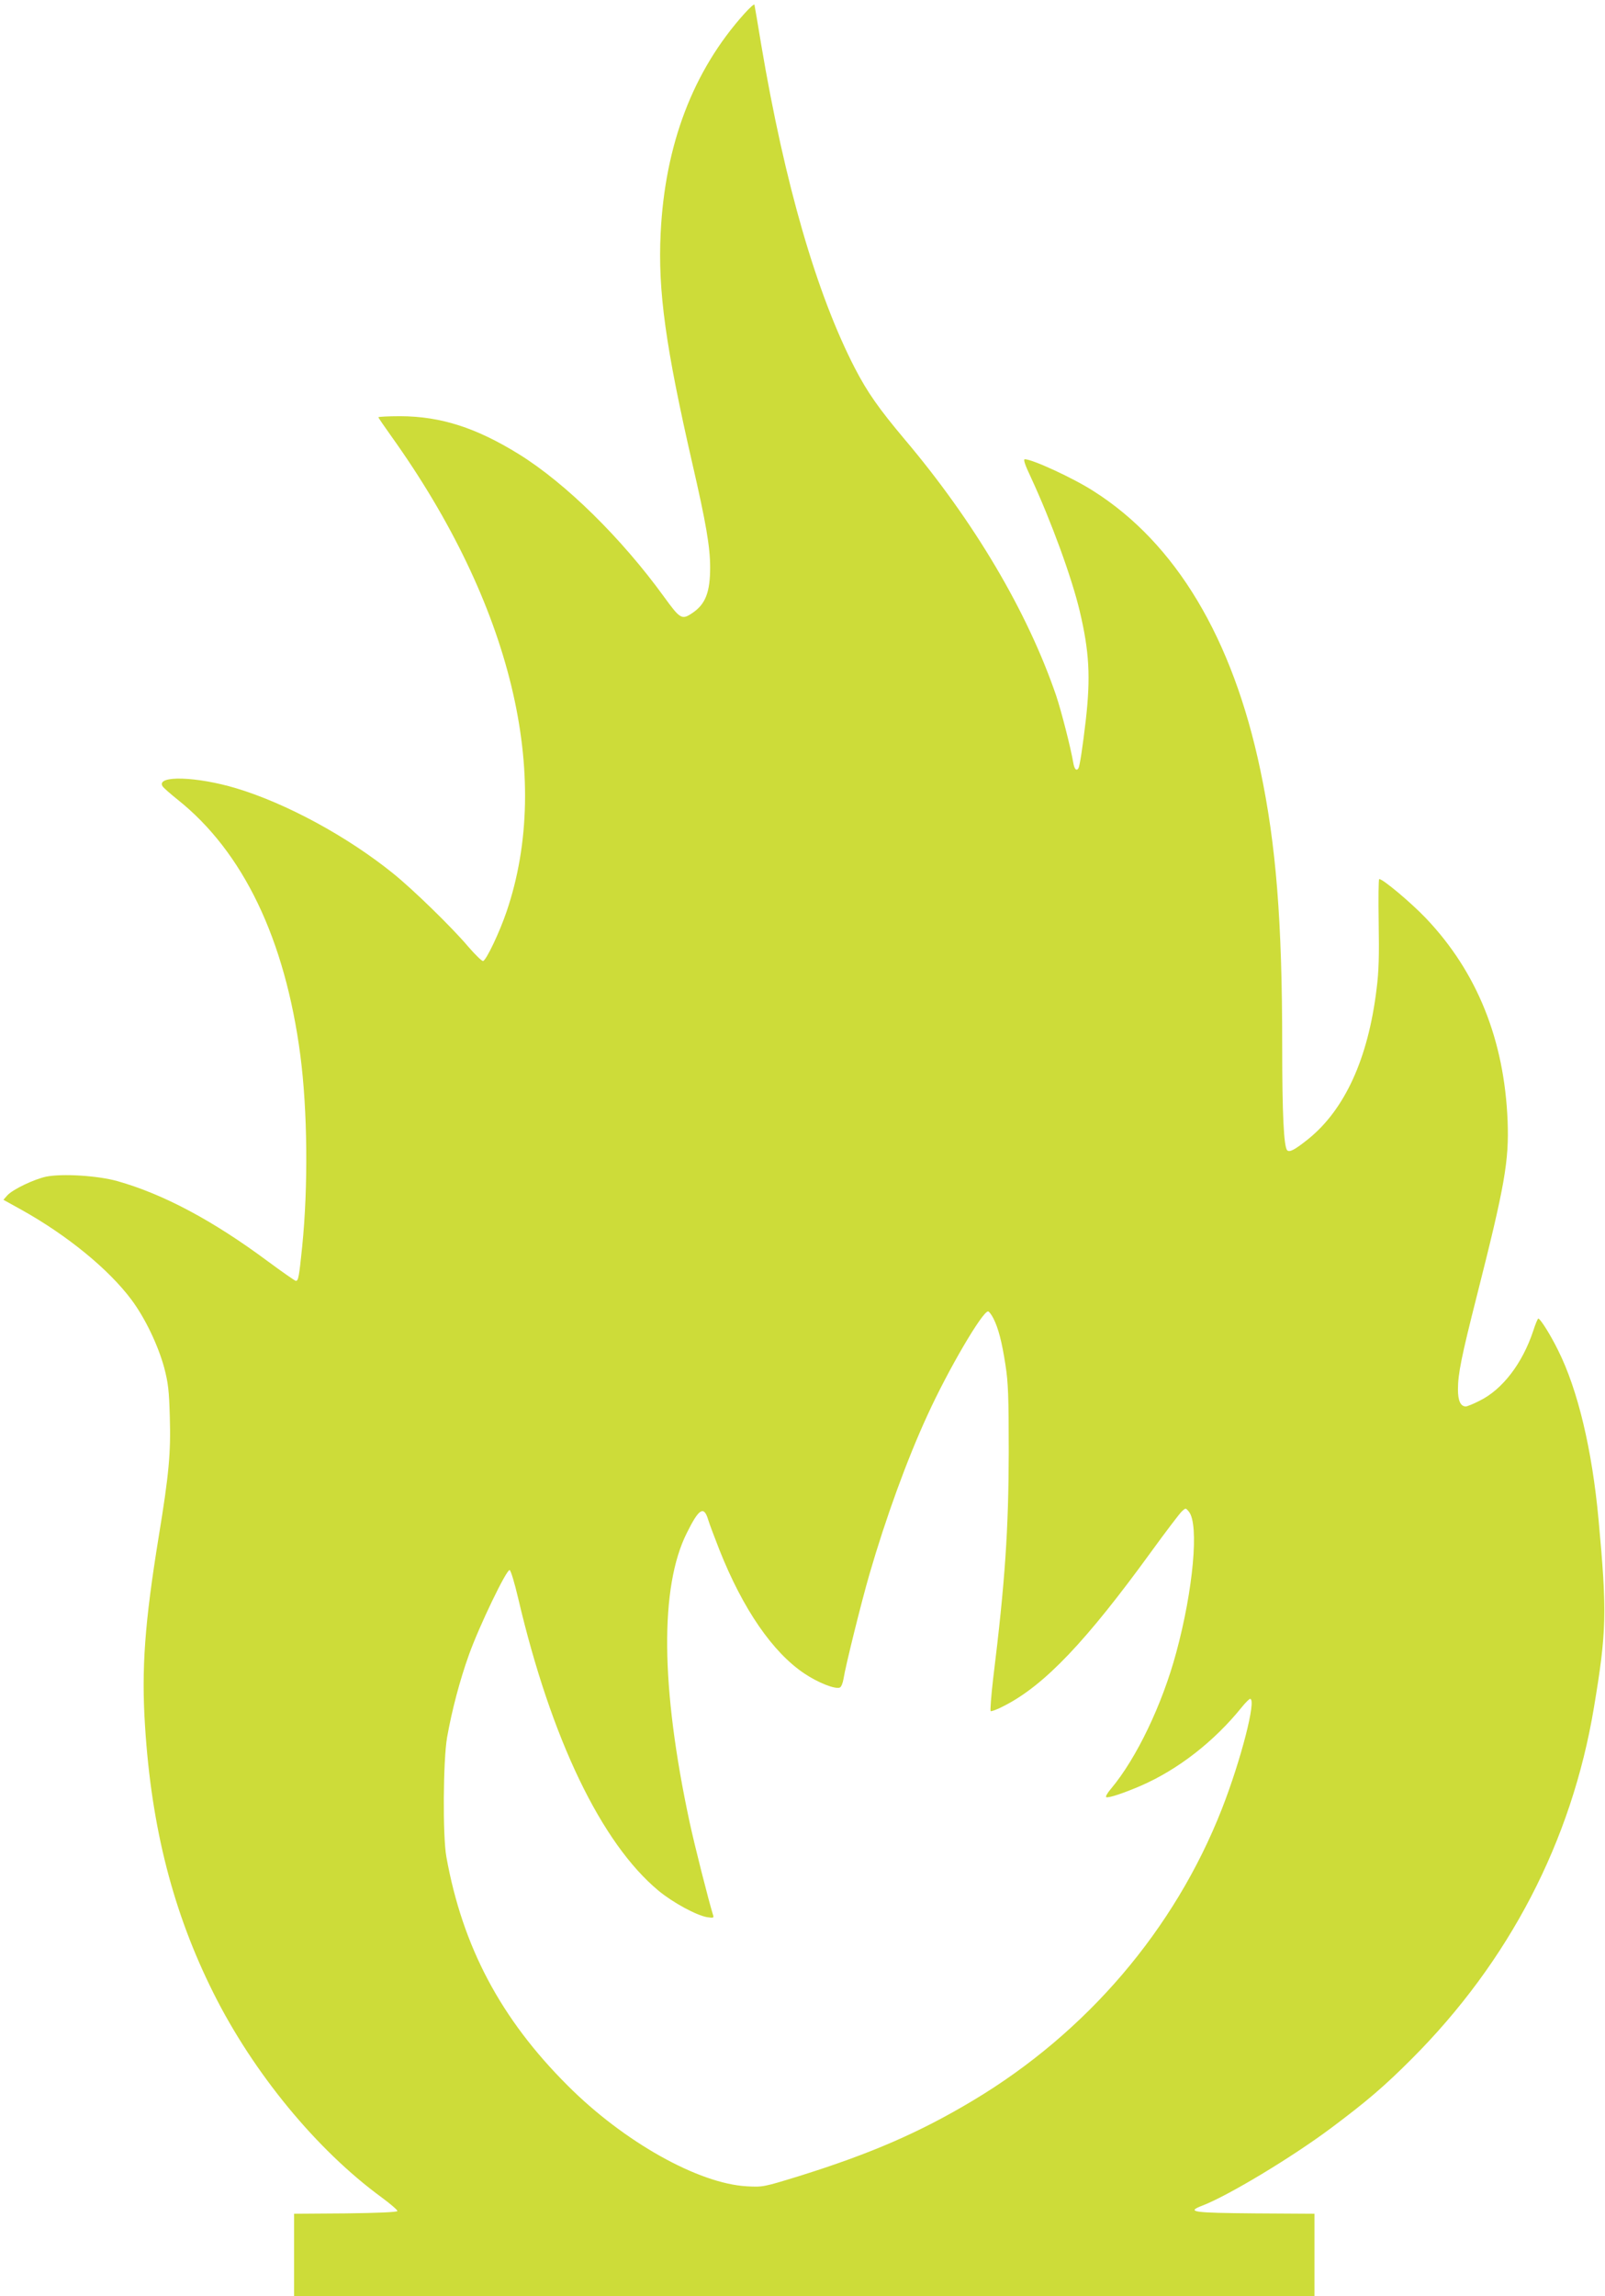
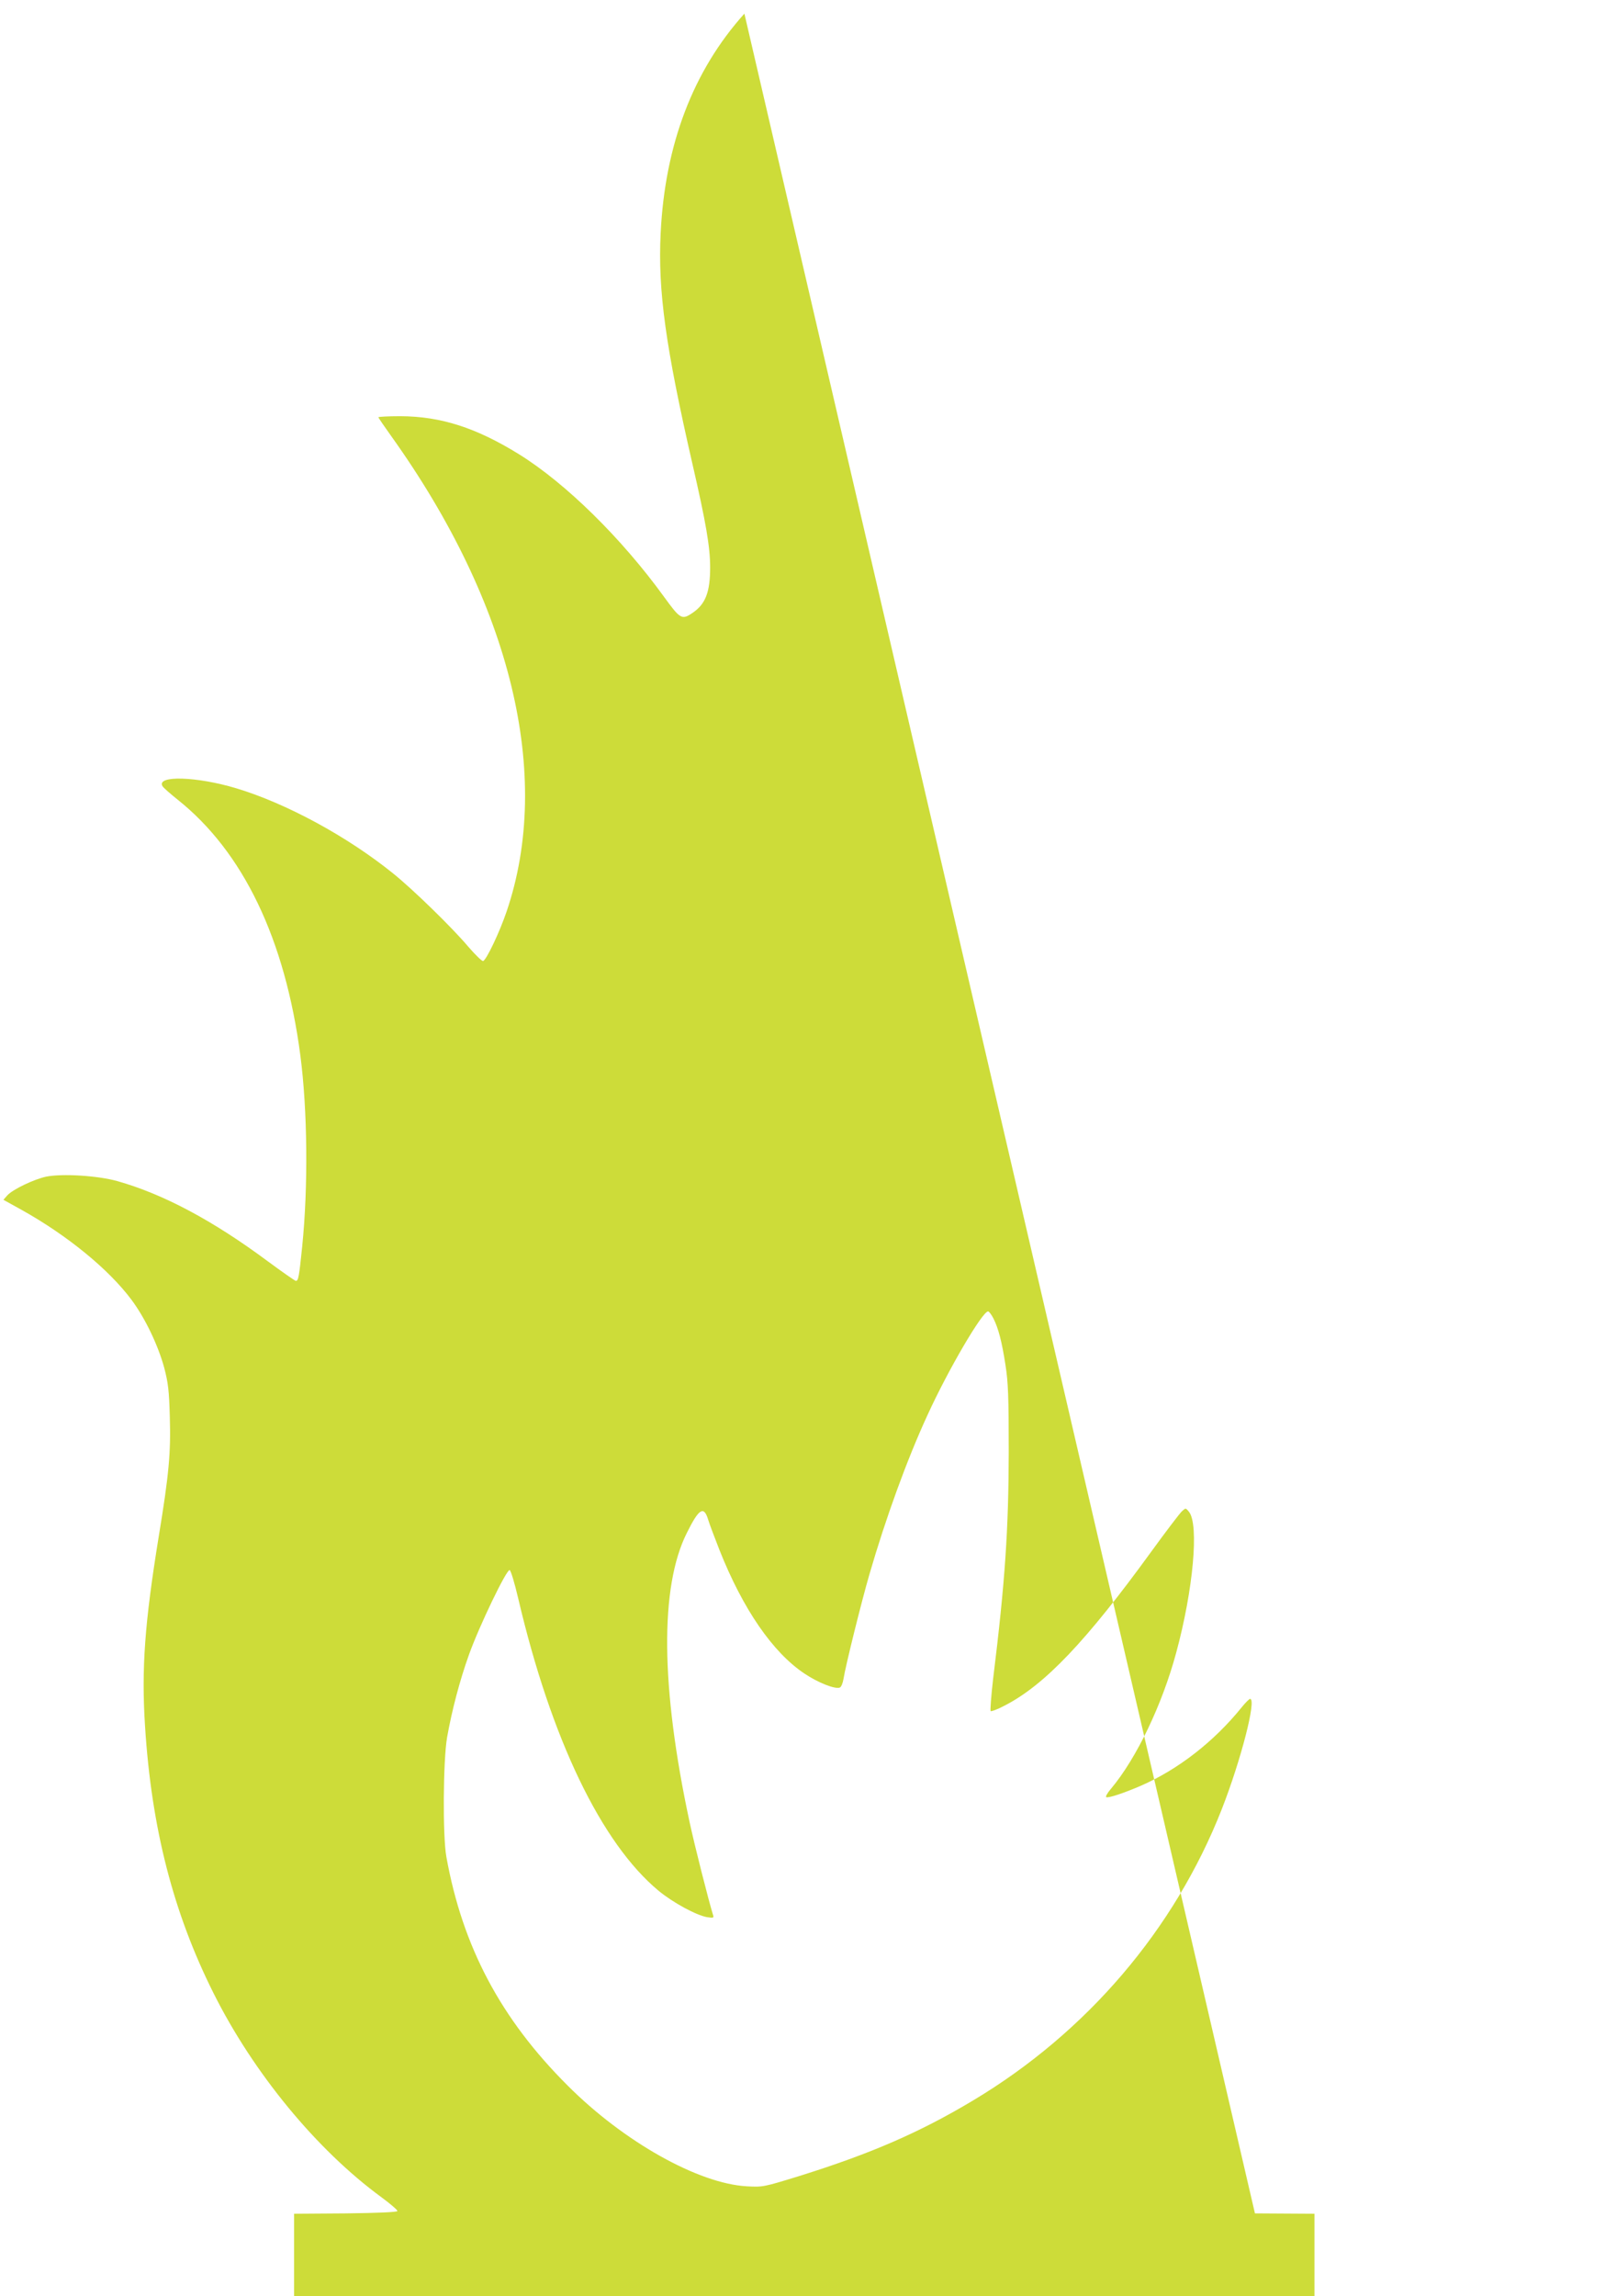
<svg xmlns="http://www.w3.org/2000/svg" version="1.0" width="895pt" height="1280pt" viewBox="0 0 895 1280" preserveAspectRatio="xMidYMid meet">
  <g transform="translate(0,1280) scale(0.1,-0.1)" fill="#cddc39" stroke="none">
-     <path d="M4151 12724 c-286 -318 -443 -730 -467 -1224 -16 -321 28 -635 177 -1285 76 -330 99 -464 99 -578 0 -138 -26 -205 -99 -254 -59 -40 -68 -34 -158 90 -237 327 -548 633 -809 795 -239 148 -436 211 -661 212 -68 0 -123 -3 -123 -6 0 -3 33 -51 73 -107 668 -935 900 -1890 642 -2648 -38 -113 -113 -271 -131 -276 -6 -2 -43 34 -82 79 -90 107 -313 324 -422 411 -256 206 -594 389 -873 473 -220 66 -446 73 -411 12 5 -9 43 -42 84 -75 366 -291 600 -778 685 -1427 40 -306 44 -732 10 -1066 -17 -165 -21 -190 -35 -190 -5 0 -75 49 -155 108 -308 229 -585 376 -840 448 -110 31 -308 43 -398 25 -68 -15 -184 -70 -216 -104 l-22 -25 103 -57 c254 -142 484 -330 611 -500 76 -102 148 -252 183 -380 22 -85 27 -127 31 -275 6 -199 -5 -319 -62 -666 -78 -480 -97 -736 -76 -1059 36 -567 158 -1039 382 -1486 222 -444 575 -873 936 -1137 50 -37 90 -71 89 -77 -2 -6 -109 -11 -289 -13 l-287 -2 0 -230 0 -230 2845 0 2845 0 0 230 0 230 -332 2 c-348 3 -385 8 -294 43 144 55 501 270 719 433 199 149 295 231 448 384 545 545 893 1215 1017 1958 71 424 74 532 26 1050 -36 391 -116 724 -225 942 -42 86 -100 178 -111 178 -3 0 -16 -30 -28 -68 -60 -181 -171 -327 -299 -390 -35 -18 -70 -32 -77 -32 -29 0 -44 31 -44 95 0 87 20 185 105 520 157 619 180 753 172 975 -18 453 -170 831 -455 1131 -83 87 -240 219 -261 219 -4 0 -5 -109 -3 -242 3 -185 1 -274 -12 -373 -47 -386 -177 -669 -379 -833 -76 -61 -106 -77 -119 -64 -19 19 -28 199 -28 583 0 694 -34 1120 -122 1537 -154 734 -471 1264 -931 1555 -112 72 -340 177 -382 177 -10 0 0 -30 35 -104 111 -240 226 -553 271 -743 53 -224 61 -366 34 -605 -18 -155 -34 -258 -41 -270 -11 -18 -23 -6 -29 30 -14 83 -67 290 -96 376 -161 469 -457 969 -846 1429 -142 169 -206 260 -275 393 -214 414 -392 1028 -523 1804 -19 118 -37 219 -38 224 -2 5 -27 -18 -56 -50z m1388 -7272 c28 -55 48 -131 68 -262 15 -95 18 -178 18 -485 -1 -431 -20 -720 -87 -1263 -11 -95 -17 -176 -14 -180 4 -3 40 10 79 31 223 115 454 358 817 858 82 113 159 214 171 225 21 19 21 19 39 -3 57 -71 24 -435 -71 -785 -78 -290 -222 -590 -363 -758 -21 -24 -33 -46 -27 -48 15 -5 98 23 191 63 208 90 410 247 564 438 21 26 42 47 47 47 37 0 -51 -342 -158 -615 -263 -670 -753 -1244 -1386 -1623 -297 -178 -570 -297 -974 -423 -195 -60 -199 -61 -289 -56 -270 15 -687 249 -999 562 -373 372 -586 774 -676 1275 -21 116 -18 537 4 665 27 152 71 319 122 461 58 162 210 477 227 472 7 -3 28 -74 48 -159 183 -781 463 -1364 783 -1629 80 -66 211 -137 271 -147 34 -5 38 -4 32 13 -25 81 -103 388 -131 519 -161 751 -166 1309 -15 1610 68 137 95 153 119 74 7 -24 36 -100 63 -169 131 -330 297 -571 474 -689 76 -51 170 -88 197 -78 8 3 17 25 21 50 10 66 99 426 145 584 90 310 209 638 323 885 115 252 306 578 338 578 5 0 18 -17 29 -38z" />
+     <path d="M4151 12724 c-286 -318 -443 -730 -467 -1224 -16 -321 28 -635 177 -1285 76 -330 99 -464 99 -578 0 -138 -26 -205 -99 -254 -59 -40 -68 -34 -158 90 -237 327 -548 633 -809 795 -239 148 -436 211 -661 212 -68 0 -123 -3 -123 -6 0 -3 33 -51 73 -107 668 -935 900 -1890 642 -2648 -38 -113 -113 -271 -131 -276 -6 -2 -43 34 -82 79 -90 107 -313 324 -422 411 -256 206 -594 389 -873 473 -220 66 -446 73 -411 12 5 -9 43 -42 84 -75 366 -291 600 -778 685 -1427 40 -306 44 -732 10 -1066 -17 -165 -21 -190 -35 -190 -5 0 -75 49 -155 108 -308 229 -585 376 -840 448 -110 31 -308 43 -398 25 -68 -15 -184 -70 -216 -104 l-22 -25 103 -57 c254 -142 484 -330 611 -500 76 -102 148 -252 183 -380 22 -85 27 -127 31 -275 6 -199 -5 -319 -62 -666 -78 -480 -97 -736 -76 -1059 36 -567 158 -1039 382 -1486 222 -444 575 -873 936 -1137 50 -37 90 -71 89 -77 -2 -6 -109 -11 -289 -13 l-287 -2 0 -230 0 -230 2845 0 2845 0 0 230 0 230 -332 2 z m1388 -7272 c28 -55 48 -131 68 -262 15 -95 18 -178 18 -485 -1 -431 -20 -720 -87 -1263 -11 -95 -17 -176 -14 -180 4 -3 40 10 79 31 223 115 454 358 817 858 82 113 159 214 171 225 21 19 21 19 39 -3 57 -71 24 -435 -71 -785 -78 -290 -222 -590 -363 -758 -21 -24 -33 -46 -27 -48 15 -5 98 23 191 63 208 90 410 247 564 438 21 26 42 47 47 47 37 0 -51 -342 -158 -615 -263 -670 -753 -1244 -1386 -1623 -297 -178 -570 -297 -974 -423 -195 -60 -199 -61 -289 -56 -270 15 -687 249 -999 562 -373 372 -586 774 -676 1275 -21 116 -18 537 4 665 27 152 71 319 122 461 58 162 210 477 227 472 7 -3 28 -74 48 -159 183 -781 463 -1364 783 -1629 80 -66 211 -137 271 -147 34 -5 38 -4 32 13 -25 81 -103 388 -131 519 -161 751 -166 1309 -15 1610 68 137 95 153 119 74 7 -24 36 -100 63 -169 131 -330 297 -571 474 -689 76 -51 170 -88 197 -78 8 3 17 25 21 50 10 66 99 426 145 584 90 310 209 638 323 885 115 252 306 578 338 578 5 0 18 -17 29 -38z" />
  </g>
</svg>